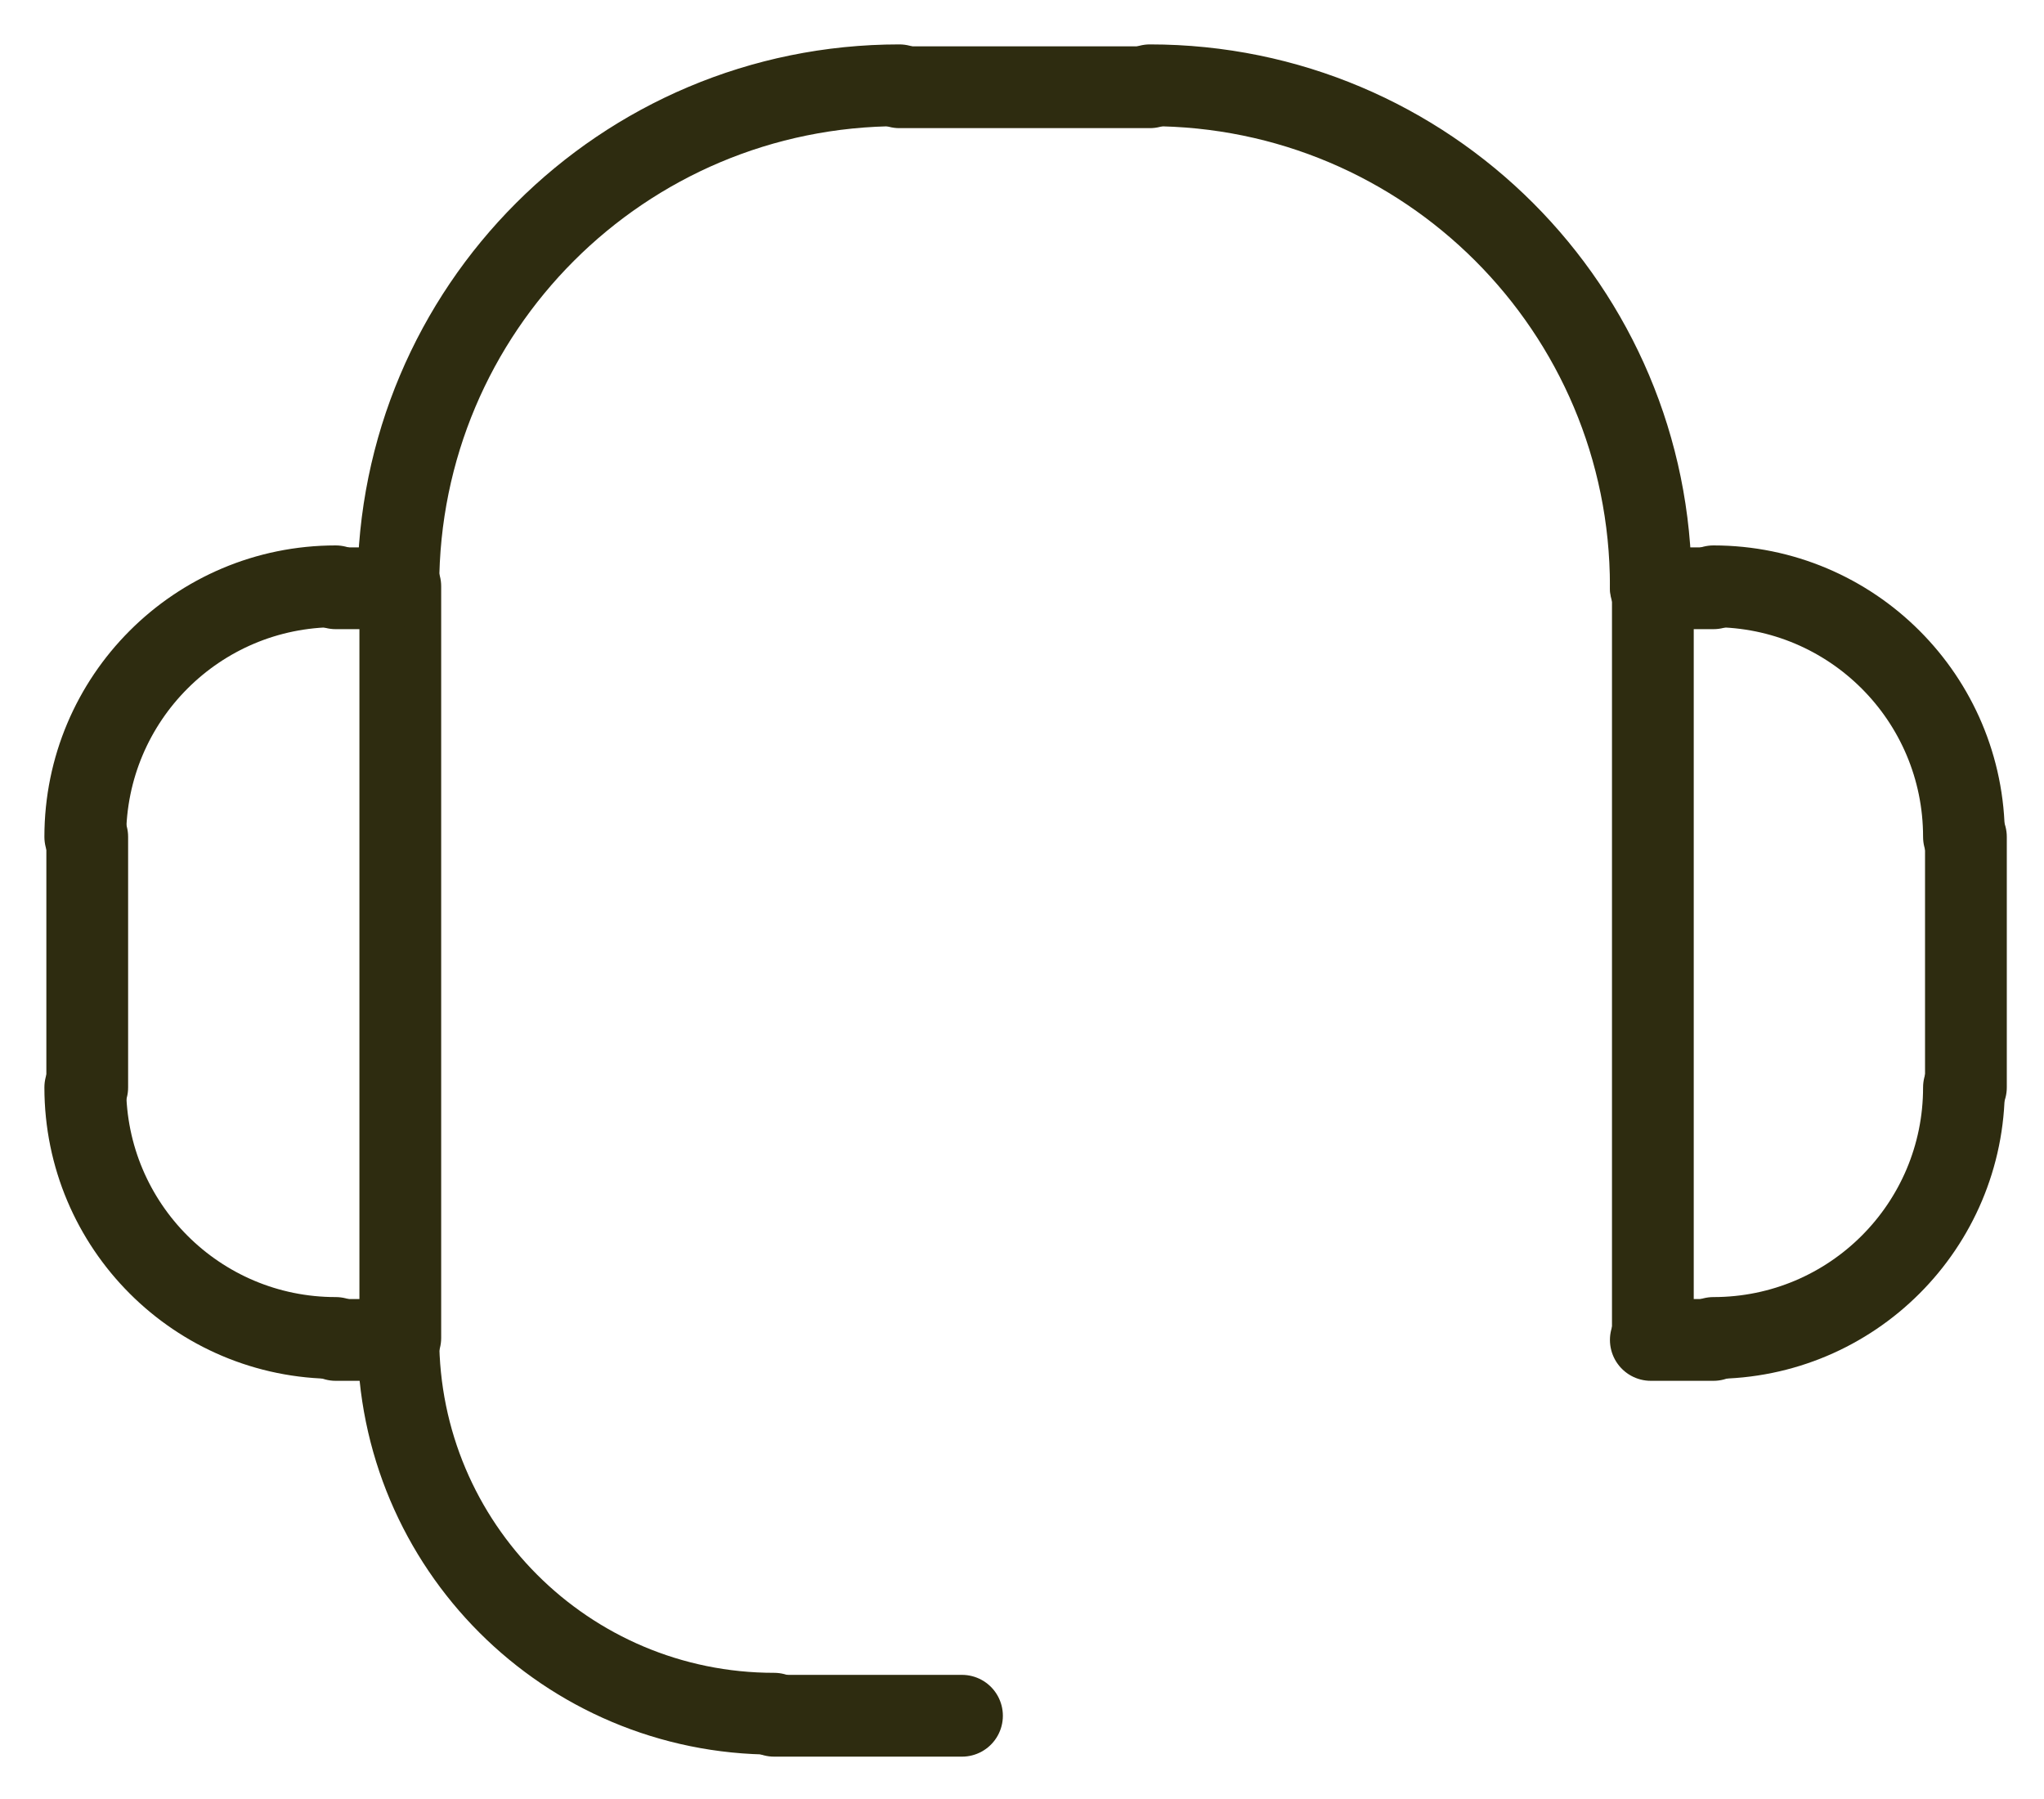
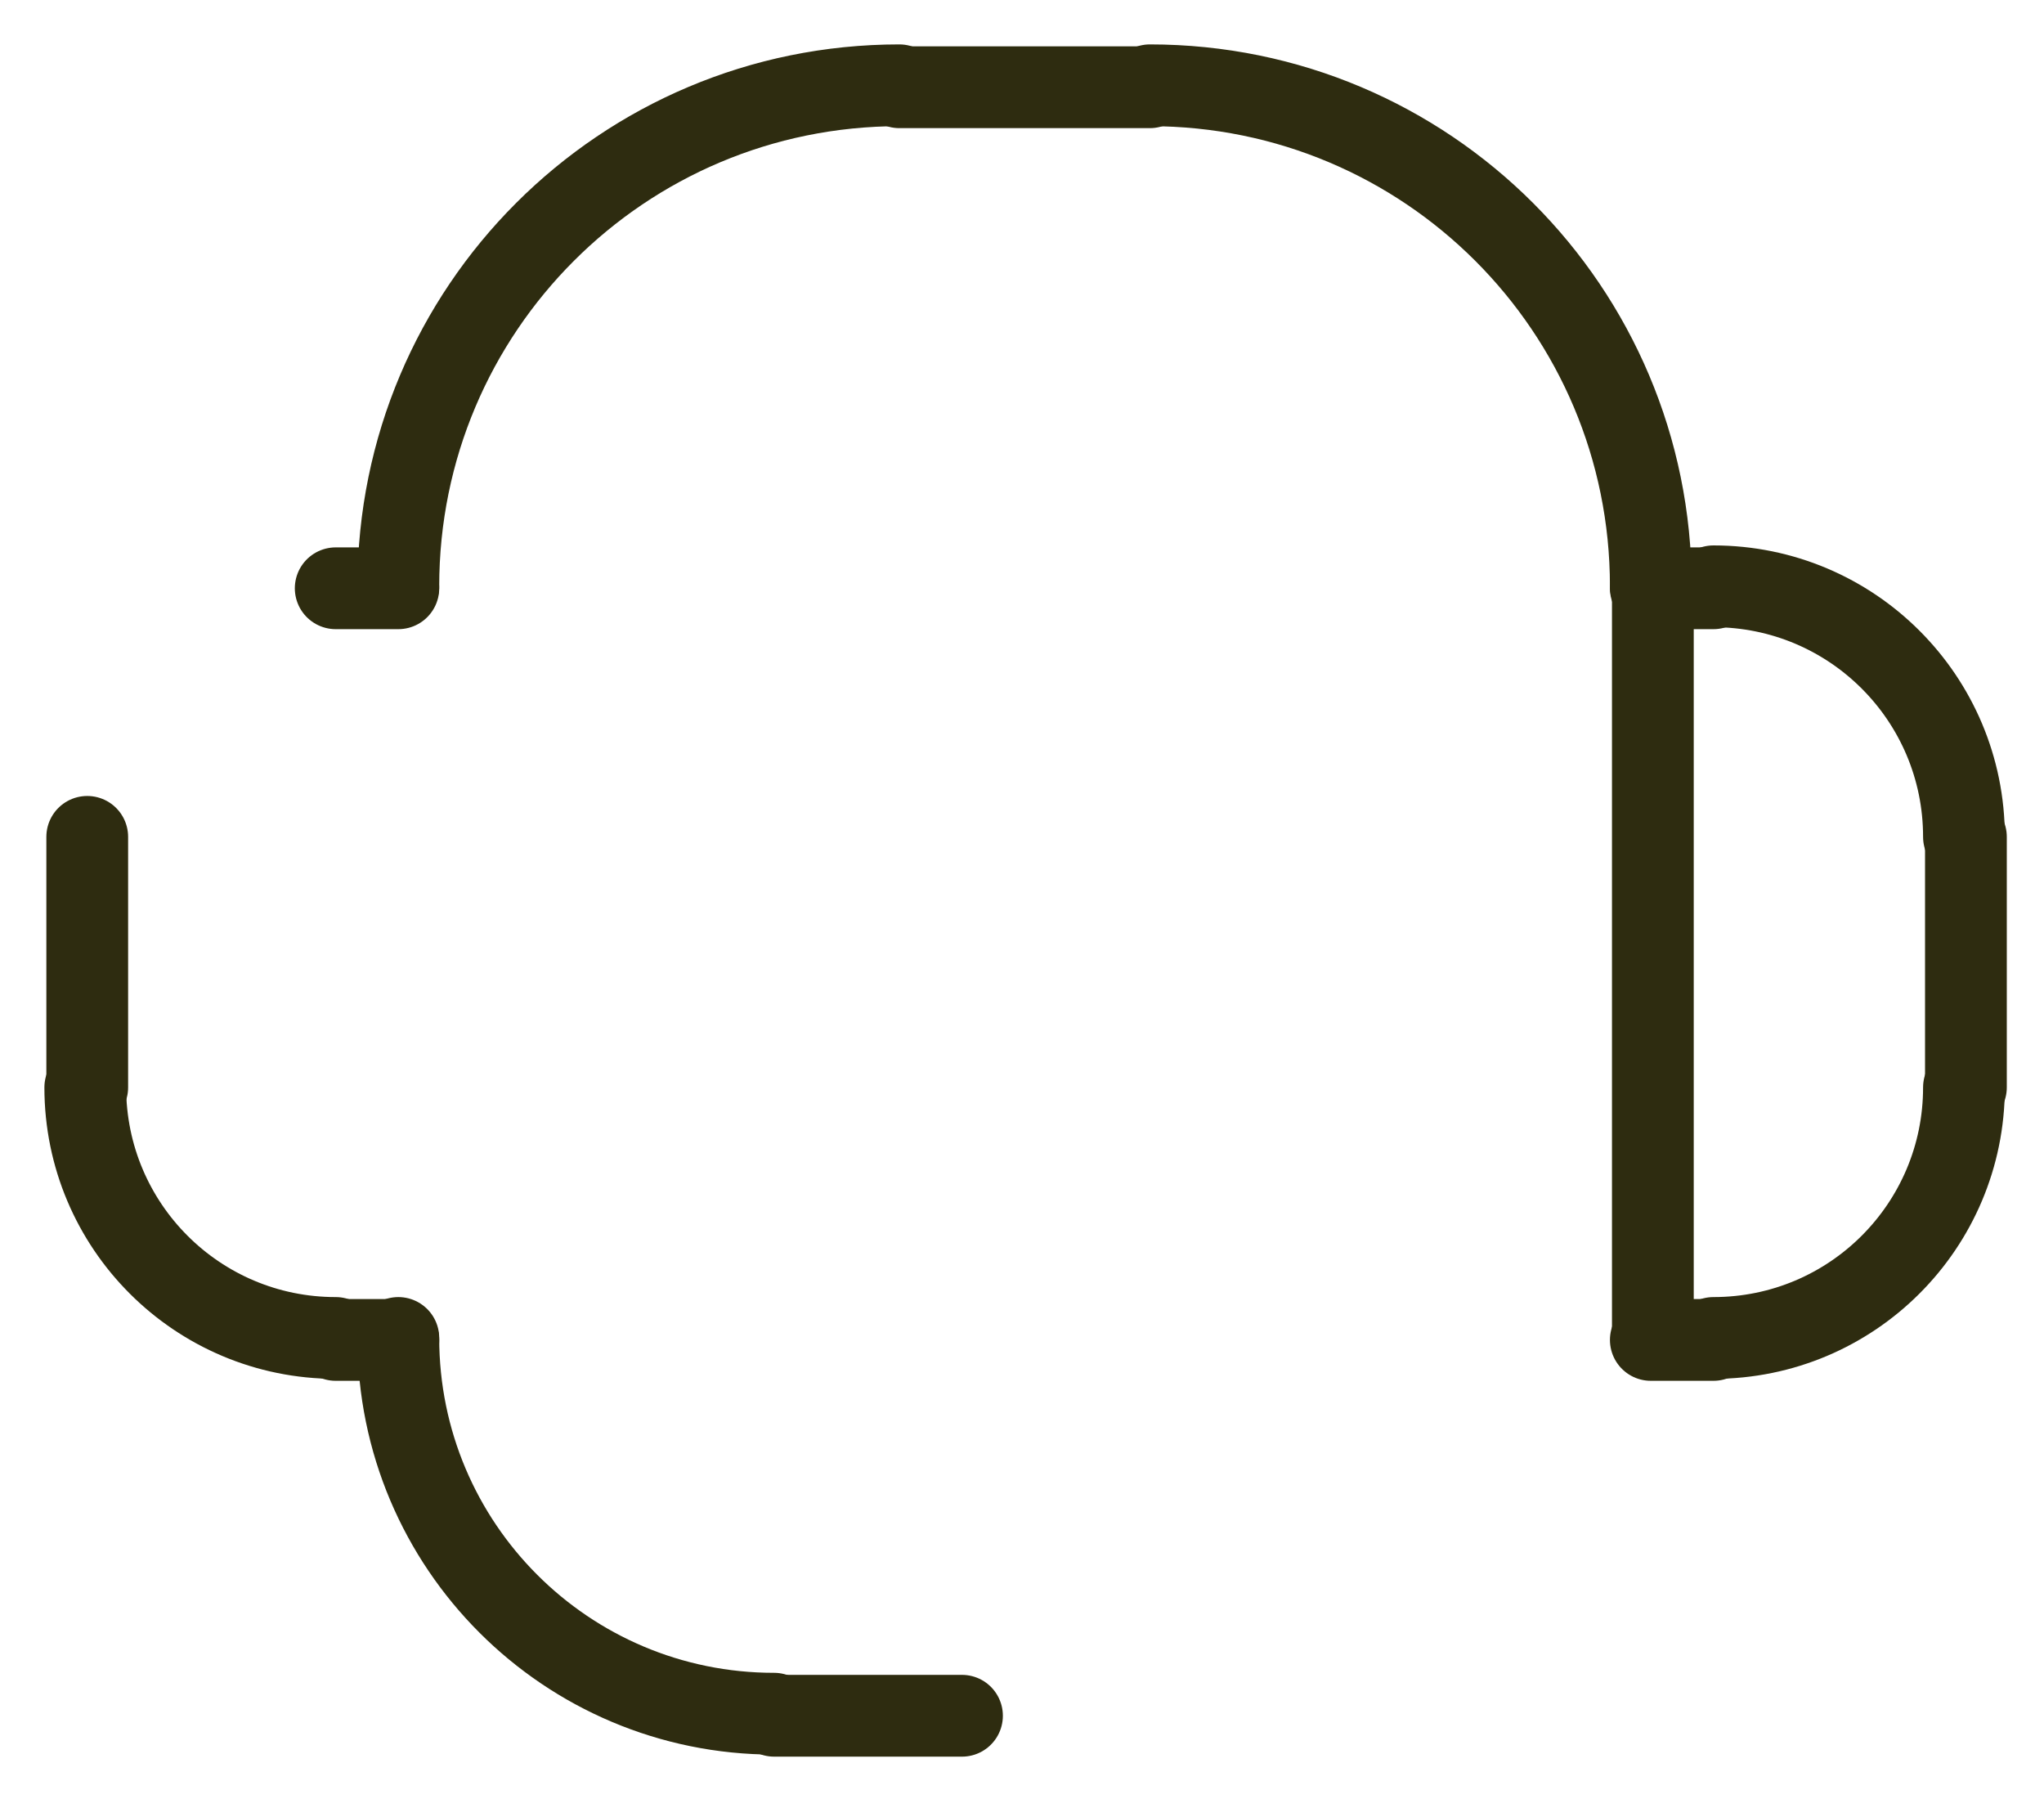
<svg xmlns="http://www.w3.org/2000/svg" width="25px" height="22px" viewBox="0 0 25 22" version="1.1">
  <title>help</title>
  <g id="Desktop" stroke="none" stroke-width="1" fill="none" fill-rule="evenodd" stroke-linecap="round" stroke-linejoin="round">
    <g id="01_HomePage" transform="translate(-1016, -576)" stroke="#2E2C10">
      <g id="help" transform="translate(1017, 577)">
        <path d="M0.043,12.298 C0.043,13.991 1.413,15.362 3.106,15.362" id="Stroke-1" />
-         <path d="M0.043,9.234 C0.043,7.541 1.413,6.17 3.106,6.17" id="Stroke-3" />
        <path d="M23.021,9.234 C23.021,7.541 21.651,6.17 19.957,6.17" id="Stroke-5" />
        <path d="M23.021,12.298 C23.021,13.991 21.651,15.362 19.957,15.362" id="Stroke-7" />
        <line x1="0.067" y1="9.234" x2="0.067" y2="12.298" id="Stroke-9" />
-         <line x1="3.896" y1="6.17" x2="3.896" y2="15.362" id="Stroke-11" />
        <line x1="19.216" y1="6.17" x2="19.216" y2="15.362" id="Stroke-13" />
        <line x1="19.957" y1="6.194" x2="19.191" y2="6.194" id="Stroke-15" />
        <line x1="19.957" y1="15.386" x2="19.191" y2="15.386" id="Stroke-17" />
        <line x1="23.045" y1="9.234" x2="23.045" y2="12.298" id="Stroke-19" />
        <line x1="3.106" y1="6.194" x2="3.872" y2="6.194" id="Stroke-21" />
        <line x1="3.872" y1="15.386" x2="3.106" y2="15.386" id="Stroke-23" />
        <path d="M3.872,6.17 C3.872,2.783 6.613,0.043 10,0.043" id="Stroke-25" />
        <path d="M19.191,6.17 C19.191,2.783 16.451,0.043 13.064,0.043" id="Stroke-27" />
        <path d="M3.872,15.362 C3.872,17.902 5.928,19.957 8.468,19.957" id="Stroke-29" />
        <line x1="10.766" y1="19.982" x2="8.468" y2="19.982" id="Stroke-31" />
        <line x1="13.064" y1="0.067" x2="10" y2="0.067" id="Stroke-33" />
      </g>
    </g>
  </g>
</svg>